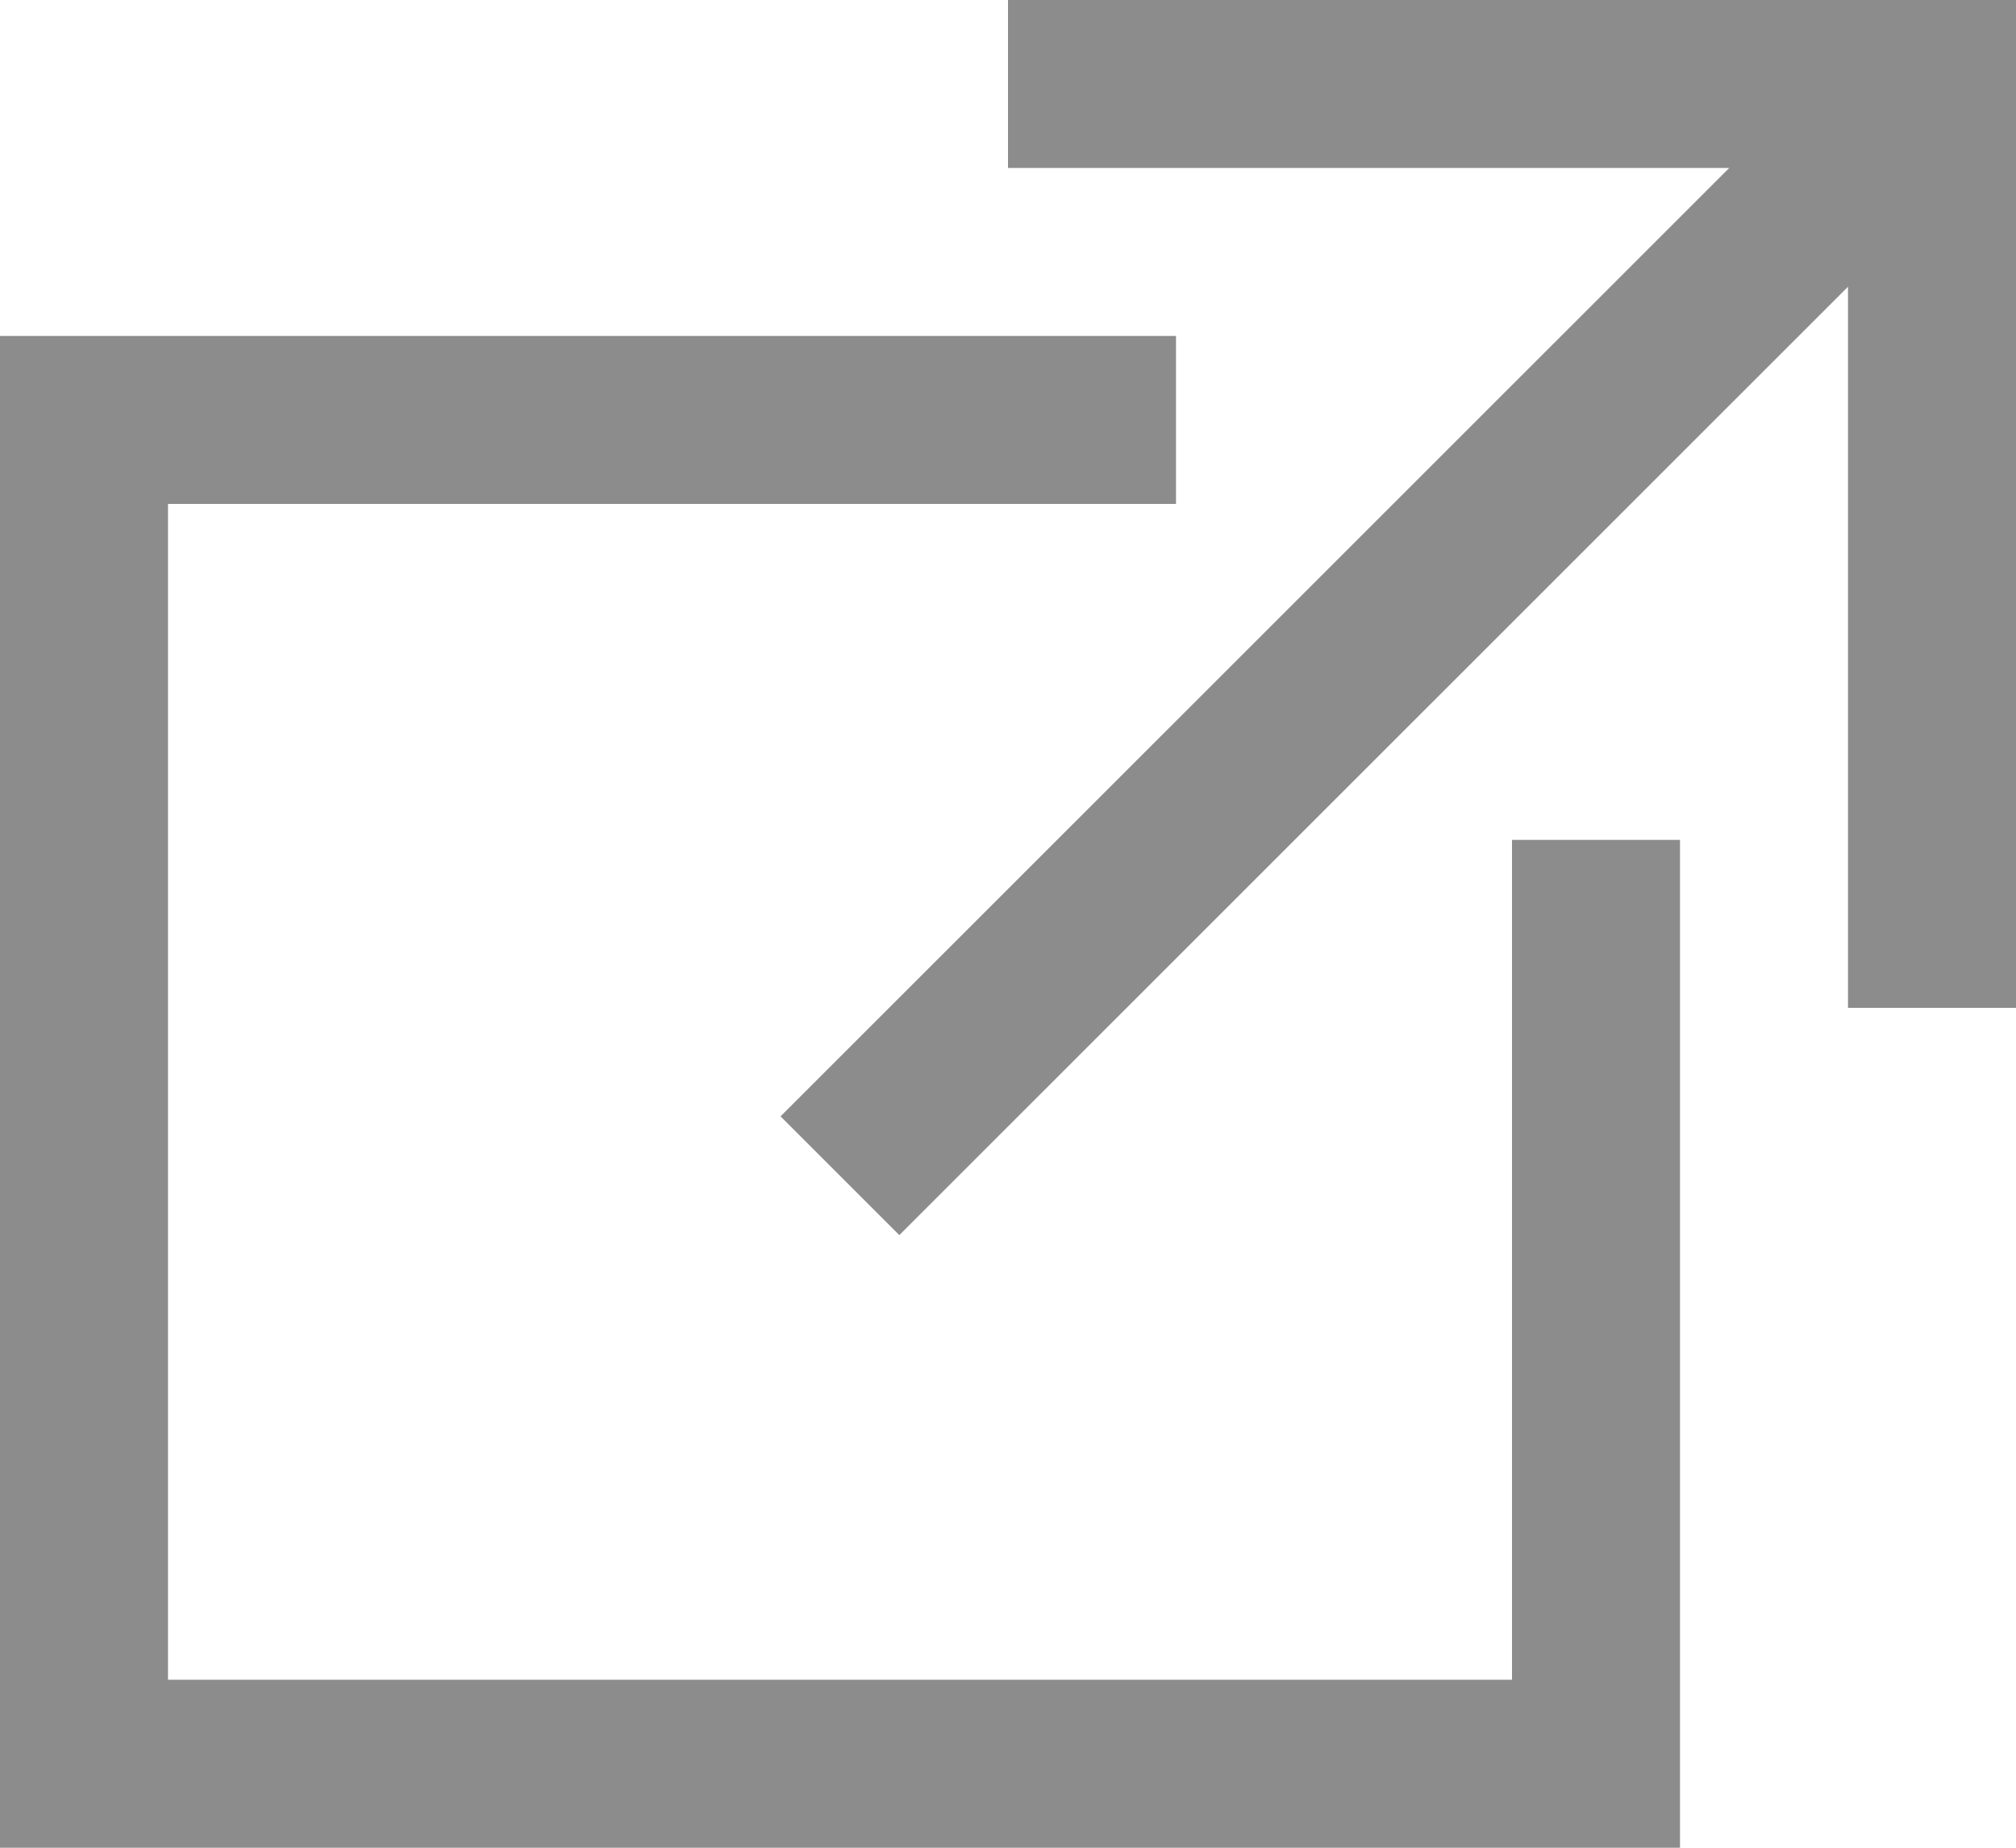
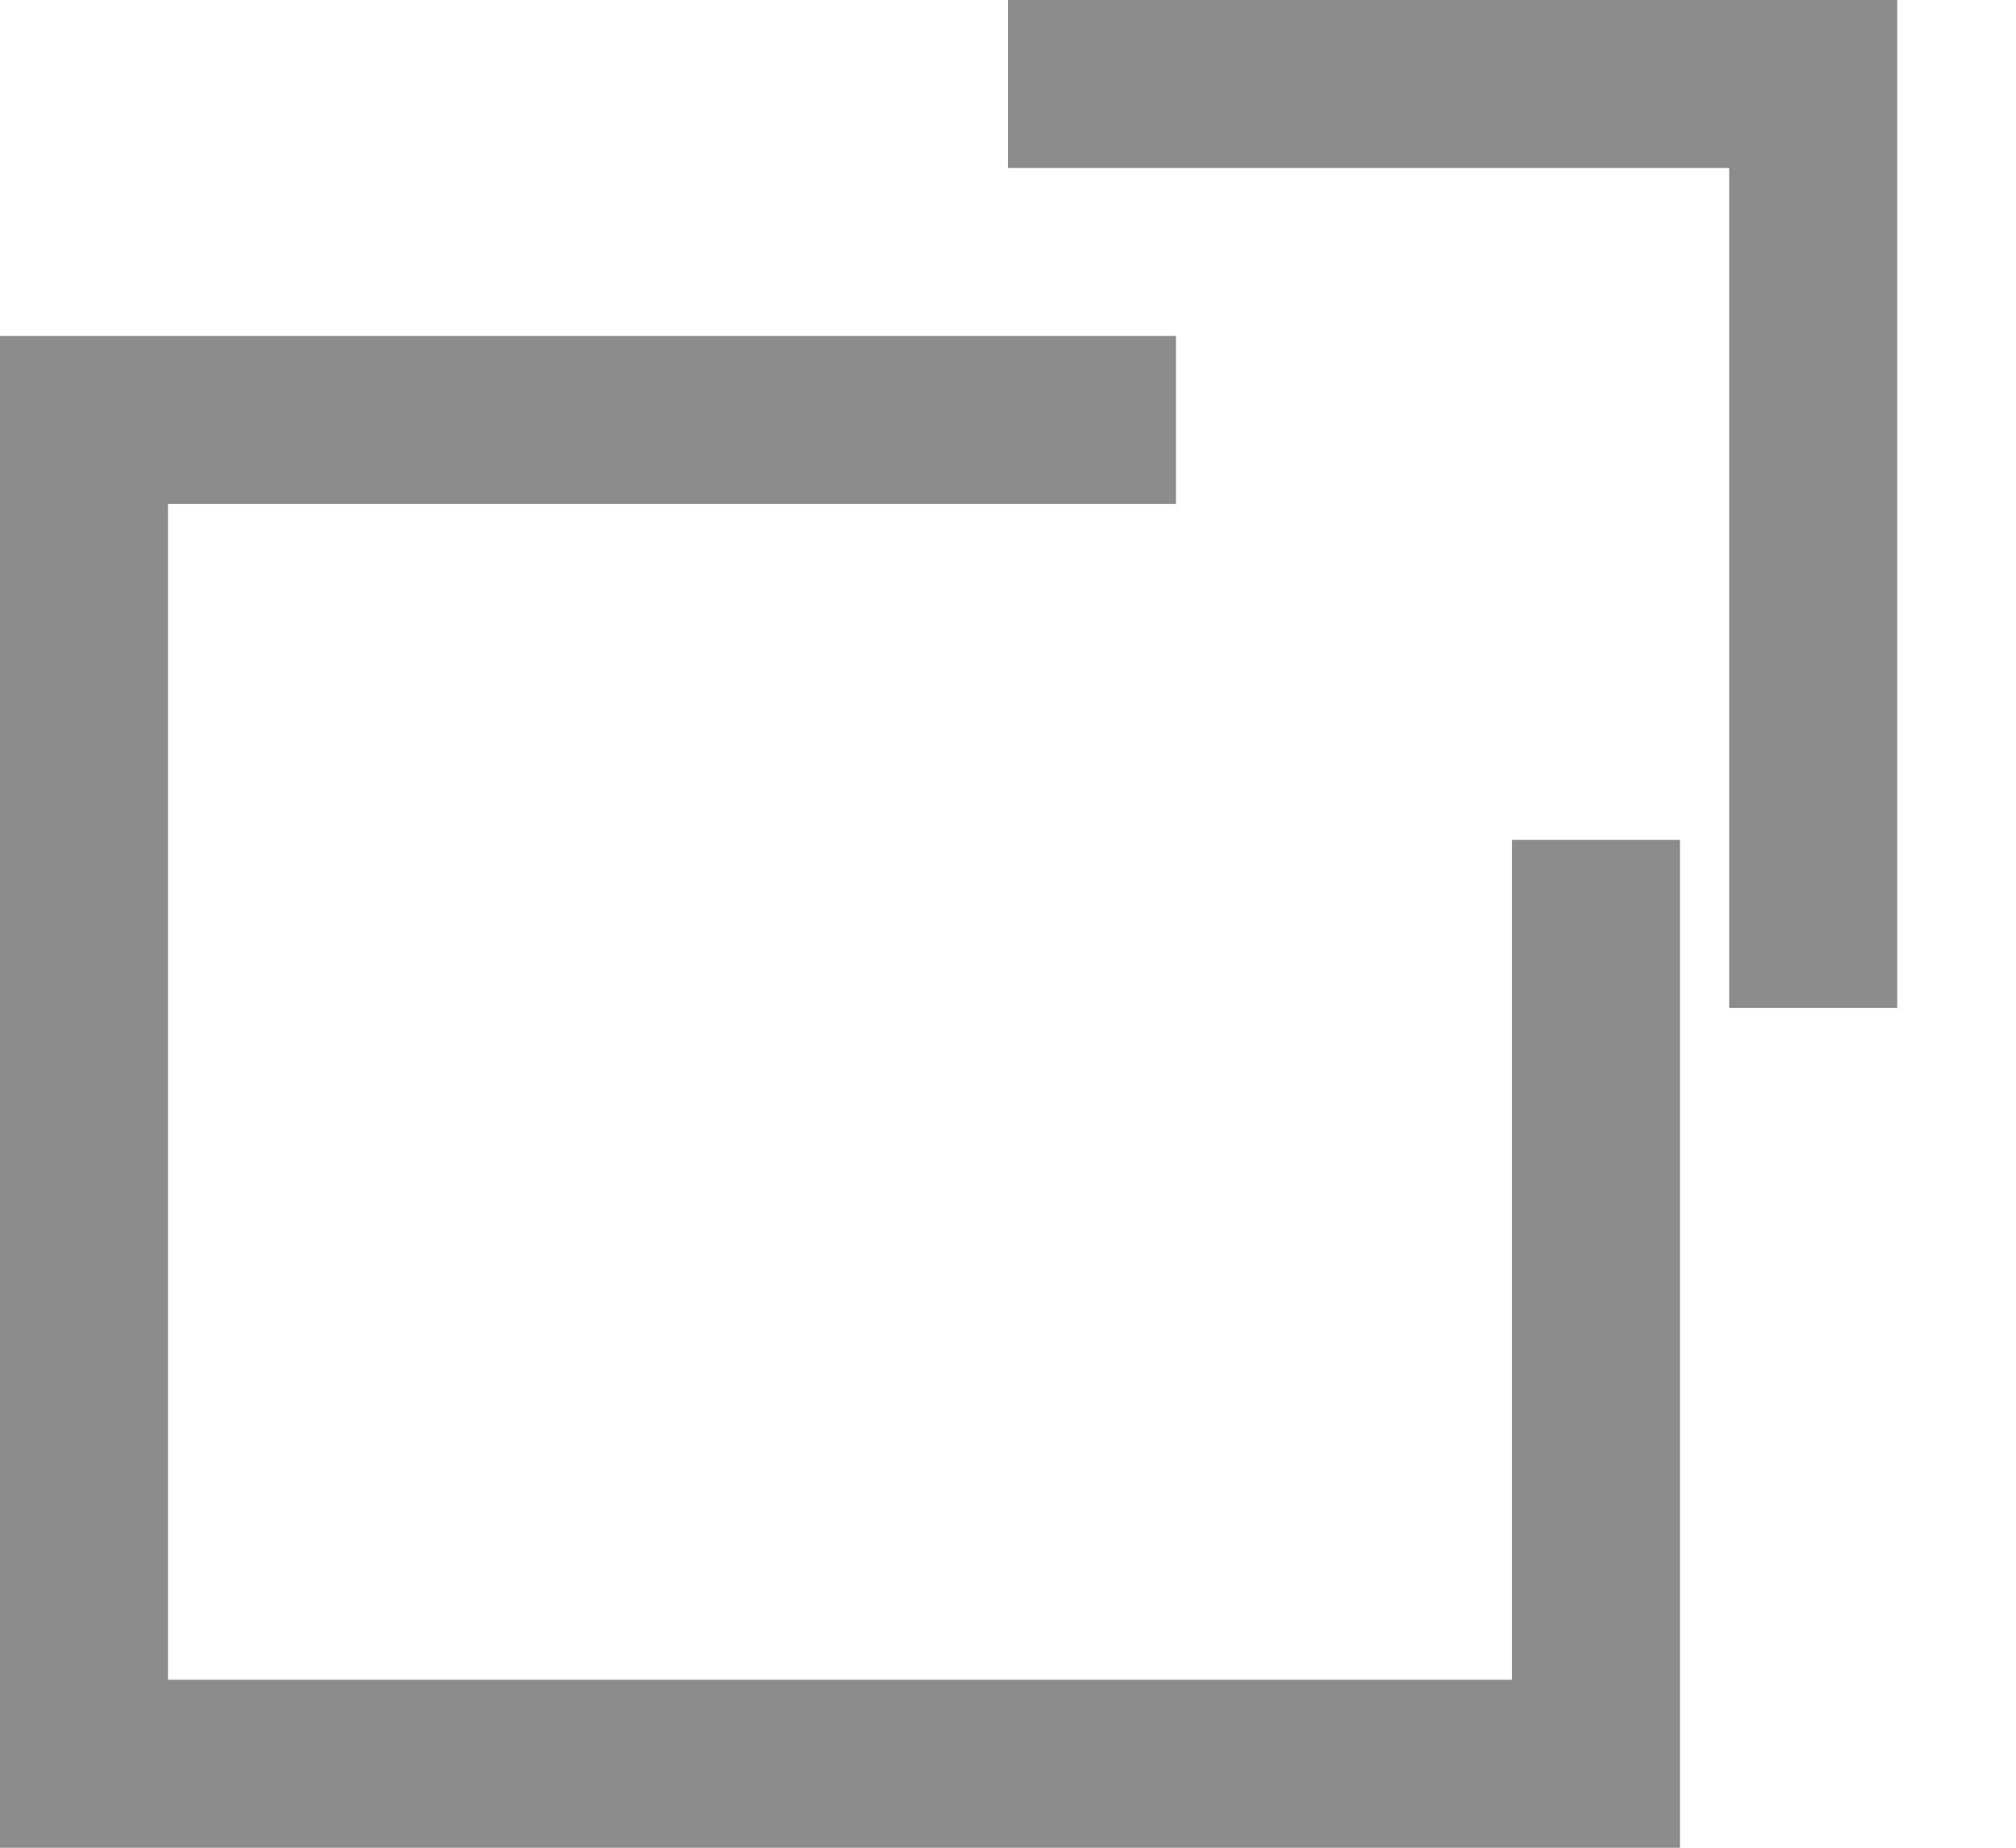
<svg xmlns="http://www.w3.org/2000/svg" width="12" height="11" viewBox="0 0 12 11">
  <defs>
    <style> .cls-1 { fill: #060606; fill-rule: evenodd; opacity: 0.46; } </style>
  </defs>
-   <path id="ico-outsite.svg" class="cls-1" d="M177.5,527.5h-8v-7h6v-1h-7v9h10v-6h-1v5Zm2-10h-5v1h4.293l-5.647,5.646,0.707,0.707,5.647-5.646V523.5h1v-6h-1Z" transform="translate(-168.5 -517.5)" />
+   <path id="ico-outsite.svg" class="cls-1" d="M177.5,527.5h-8v-7h6v-1h-7v9h10v-6h-1v5Zm2-10h-5v1h4.293V523.5h1v-6h-1Z" transform="translate(-168.5 -517.5)" />
</svg>